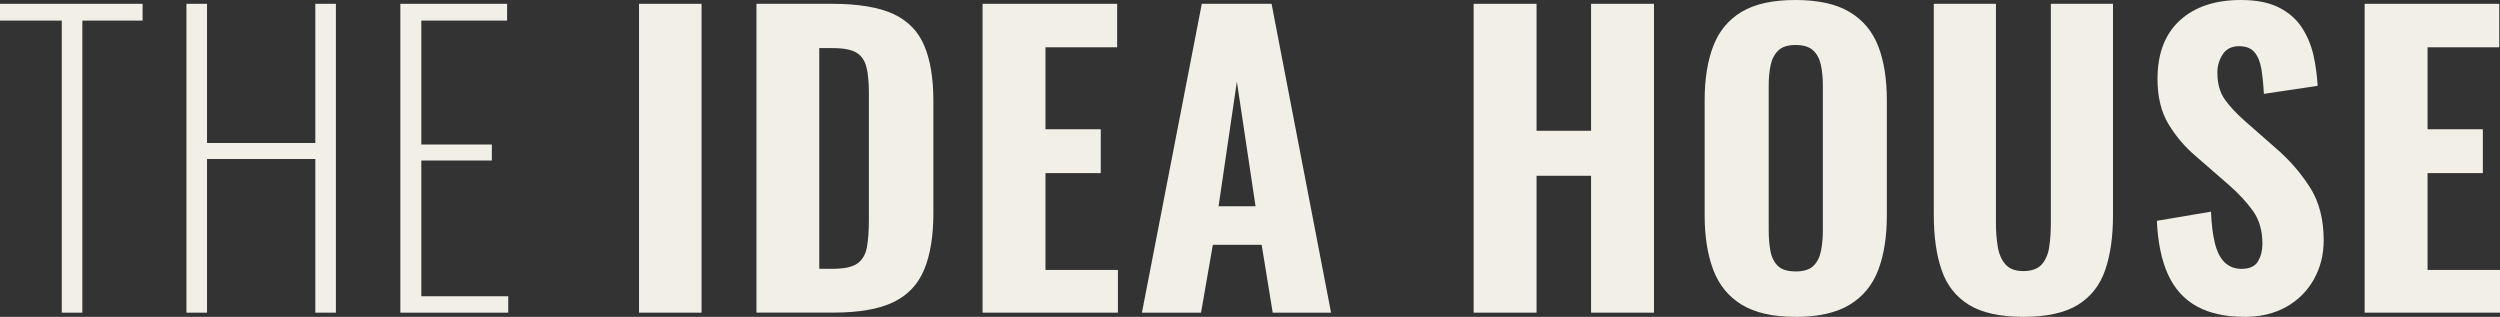
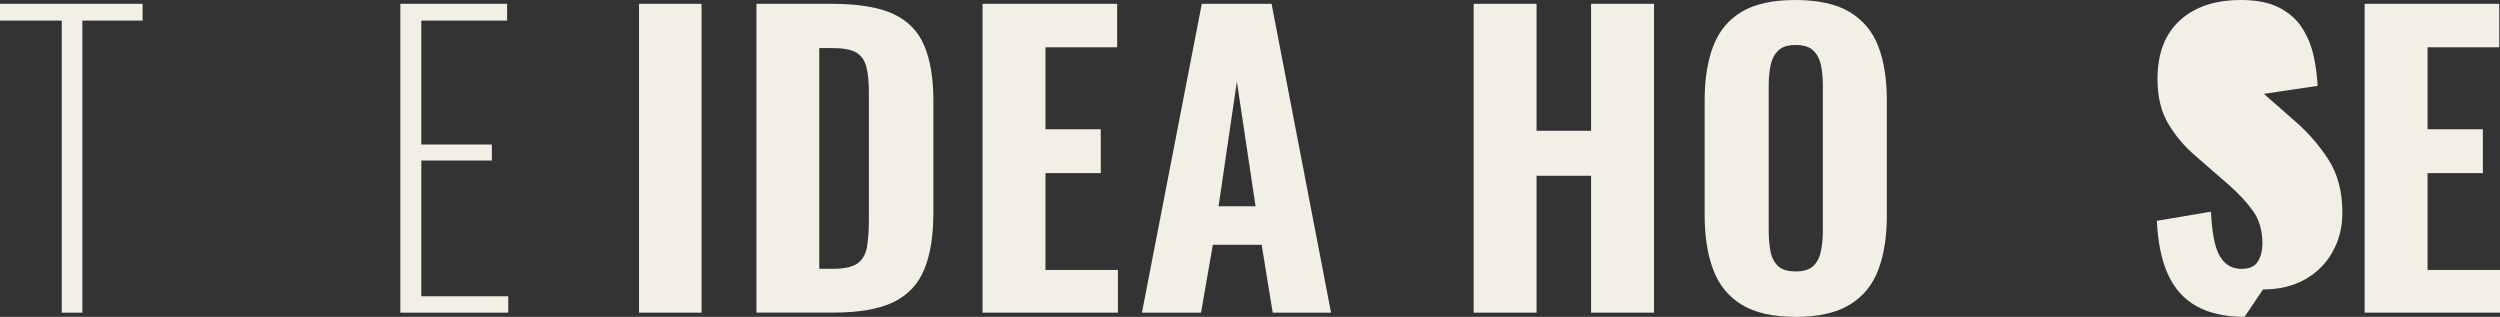
<svg xmlns="http://www.w3.org/2000/svg" id="_レイヤー_2" data-name="レイヤー 2" viewBox="0 0 458.98 58.17">
  <rect x="0" y="0" width="458.98" height="58.17" fill="#333333" stroke="none" />
  <defs>
    <style>
      .cls-1 {
        fill: #f2efe6;
      }
    </style>
  </defs>
  <g id="_ベース" data-name="ベース">
    <g>
      <path class="cls-1" d="M11.34,57.4V3.78H0V.7h26.18v3.08h-11.06v53.62h-3.78Z" />
-       <path class="cls-1" d="M34.23,57.4V.7h3.78v25.55h19.88V.7h3.78v56.7h-3.78v-28.21h-19.88v28.21h-3.78Z" />
      <path class="cls-1" d="M73.5,57.4V.7h19.6v3.08h-15.75v22.75h12.95v2.94h-12.95v24.92h15.96v3.01h-19.81Z" />
      <path class="cls-1" d="M117.32,57.4V.7h11.48v56.7h-11.48Z" />
      <path class="cls-1" d="M138.88,57.4V.7h13.86c4.81,0,8.55.62,11.24,1.85,2.68,1.24,4.58,3.17,5.7,5.81,1.12,2.64,1.68,6.01,1.68,10.11v20.65c0,4.2-.56,7.65-1.68,10.36-1.12,2.71-3,4.7-5.63,5.98-2.64,1.28-6.31,1.93-11.02,1.93h-14.14ZM150.43,49.35h2.45c2.15,0,3.67-.34,4.58-1.01.91-.68,1.48-1.68,1.71-3.01.23-1.33.35-2.98.35-4.94v-23.38c0-1.96-.15-3.54-.46-4.72-.3-1.19-.91-2.07-1.82-2.62-.91-.56-2.39-.84-4.45-.84h-2.38v40.53Z" />
      <path class="cls-1" d="M180.39,57.4V.7h24.71v7.98h-13.16v15.05h10.15v8.05h-10.15v17.78h13.3v7.84h-24.85Z" />
      <path class="cls-1" d="M209.65,57.4L220.64.7h12.81l10.92,56.7h-10.71l-2.03-12.46h-8.96l-2.17,12.46h-10.85ZM223.72,37.87h6.79l-3.43-22.89-3.36,22.89Z" />
      <path class="cls-1" d="M270.55,57.4V.7h11.55v23.31h10.01V.7h11.55v56.7h-11.55v-25.13h-10.01v25.13h-11.55Z" />
      <path class="cls-1" d="M329.62,58.17c-4.15,0-7.44-.75-9.87-2.24-2.43-1.49-4.17-3.63-5.21-6.4-1.05-2.78-1.58-6.1-1.58-9.98v-21.14c0-3.87.52-7.19,1.58-9.94,1.05-2.75,2.79-4.85,5.21-6.3,2.43-1.45,5.72-2.17,9.87-2.17s7.52.73,9.97,2.21c2.45,1.47,4.2,3.57,5.25,6.3,1.05,2.73,1.57,6.03,1.57,9.91v21.14c0,3.87-.52,7.2-1.57,9.98-1.05,2.78-2.8,4.91-5.25,6.4-2.45,1.49-5.77,2.24-9.97,2.24ZM329.62,49.84c1.49,0,2.59-.34,3.29-1.01.7-.68,1.17-1.59,1.4-2.73.23-1.14.35-2.37.35-3.67V15.61c0-1.31-.12-2.52-.35-3.64-.23-1.12-.7-2.02-1.4-2.69-.7-.68-1.8-1.02-3.29-1.02-1.4,0-2.45.34-3.15,1.02-.7.68-1.17,1.57-1.4,2.69-.23,1.12-.35,2.33-.35,3.64v26.81c0,1.31.11,2.53.32,3.67.21,1.14.67,2.05,1.36,2.73.7.68,1.77,1.01,3.22,1.01Z" />
-       <path class="cls-1" d="M371.48,58.17c-4.29,0-7.63-.74-10.01-2.21s-4.05-3.59-5-6.37c-.96-2.78-1.44-6.15-1.44-10.11V.7h11.41v40.39c0,1.4.11,2.78.32,4.13.21,1.35.68,2.45,1.4,3.29.72.84,1.83,1.26,3.32,1.26s2.67-.42,3.4-1.26c.72-.84,1.18-1.94,1.36-3.29.19-1.35.28-2.73.28-4.13V.7h11.41v38.78c0,3.97-.48,7.34-1.44,10.11-.96,2.78-2.62,4.9-5,6.37s-5.72,2.21-10.01,2.21Z" />
-       <path class="cls-1" d="M412.08,58.17c-3.5,0-6.42-.64-8.75-1.92-2.33-1.28-4.09-3.22-5.28-5.81-1.19-2.59-1.88-5.89-2.07-9.9l9.94-1.68c.09,2.33.34,4.28.73,5.85.4,1.56,1,2.73,1.82,3.5.82.77,1.83,1.15,3.05,1.15,1.49,0,2.51-.47,3.04-1.4.54-.93.8-2.01.8-3.22,0-2.38-.57-4.38-1.71-5.98-1.14-1.61-2.65-3.23-4.52-4.87l-5.88-5.11c-2.1-1.77-3.81-3.78-5.15-6.02s-2-4.99-2-8.26c0-4.67,1.37-8.25,4.1-10.75,2.73-2.5,6.47-3.75,11.23-3.75,2.85,0,5.18.47,7,1.4,1.82.93,3.23,2.18,4.23,3.75,1,1.56,1.7,3.27,2.1,5.11.4,1.84.64,3.67.74,5.5l-9.87,1.47c-.09-1.73-.25-3.24-.46-4.55-.21-1.31-.63-2.33-1.26-3.08-.63-.75-1.57-1.12-2.83-1.12-1.35,0-2.36.5-3.01,1.5-.65,1-.98,2.11-.98,3.33,0,2.01.45,3.65,1.36,4.94.91,1.28,2.16,2.62,3.75,4.02l5.74,5.04c2.38,2.05,4.42,4.4,6.12,7.04,1.7,2.64,2.55,5.89,2.55,9.76,0,2.66-.61,5.06-1.82,7.21-1.21,2.15-2.91,3.83-5.08,5.04-2.17,1.21-4.72,1.82-7.67,1.82Z" />
+       <path class="cls-1" d="M412.08,58.17c-3.5,0-6.42-.64-8.75-1.92-2.33-1.28-4.09-3.22-5.28-5.81-1.19-2.59-1.88-5.89-2.07-9.9l9.94-1.68c.09,2.33.34,4.28.73,5.85.4,1.56,1,2.73,1.82,3.5.82.77,1.83,1.15,3.05,1.15,1.49,0,2.51-.47,3.04-1.4.54-.93.8-2.01.8-3.22,0-2.38-.57-4.38-1.71-5.98-1.14-1.61-2.65-3.23-4.52-4.87l-5.88-5.11c-2.1-1.77-3.81-3.78-5.15-6.02s-2-4.99-2-8.26c0-4.67,1.37-8.25,4.1-10.75,2.73-2.5,6.47-3.75,11.23-3.75,2.85,0,5.18.47,7,1.4,1.82.93,3.23,2.18,4.23,3.75,1,1.56,1.7,3.27,2.1,5.11.4,1.84.64,3.67.74,5.5l-9.87,1.47l5.74,5.04c2.38,2.05,4.42,4.4,6.12,7.04,1.7,2.64,2.55,5.89,2.55,9.76,0,2.66-.61,5.06-1.82,7.21-1.21,2.15-2.91,3.83-5.08,5.04-2.17,1.21-4.72,1.82-7.67,1.82Z" />
      <path class="cls-1" d="M434.13,57.4V.7h24.71v7.98h-13.16v15.05h10.15v8.05h-10.15v17.78h13.3v7.84h-24.85Z" />
    </g>
  </g>
</svg>